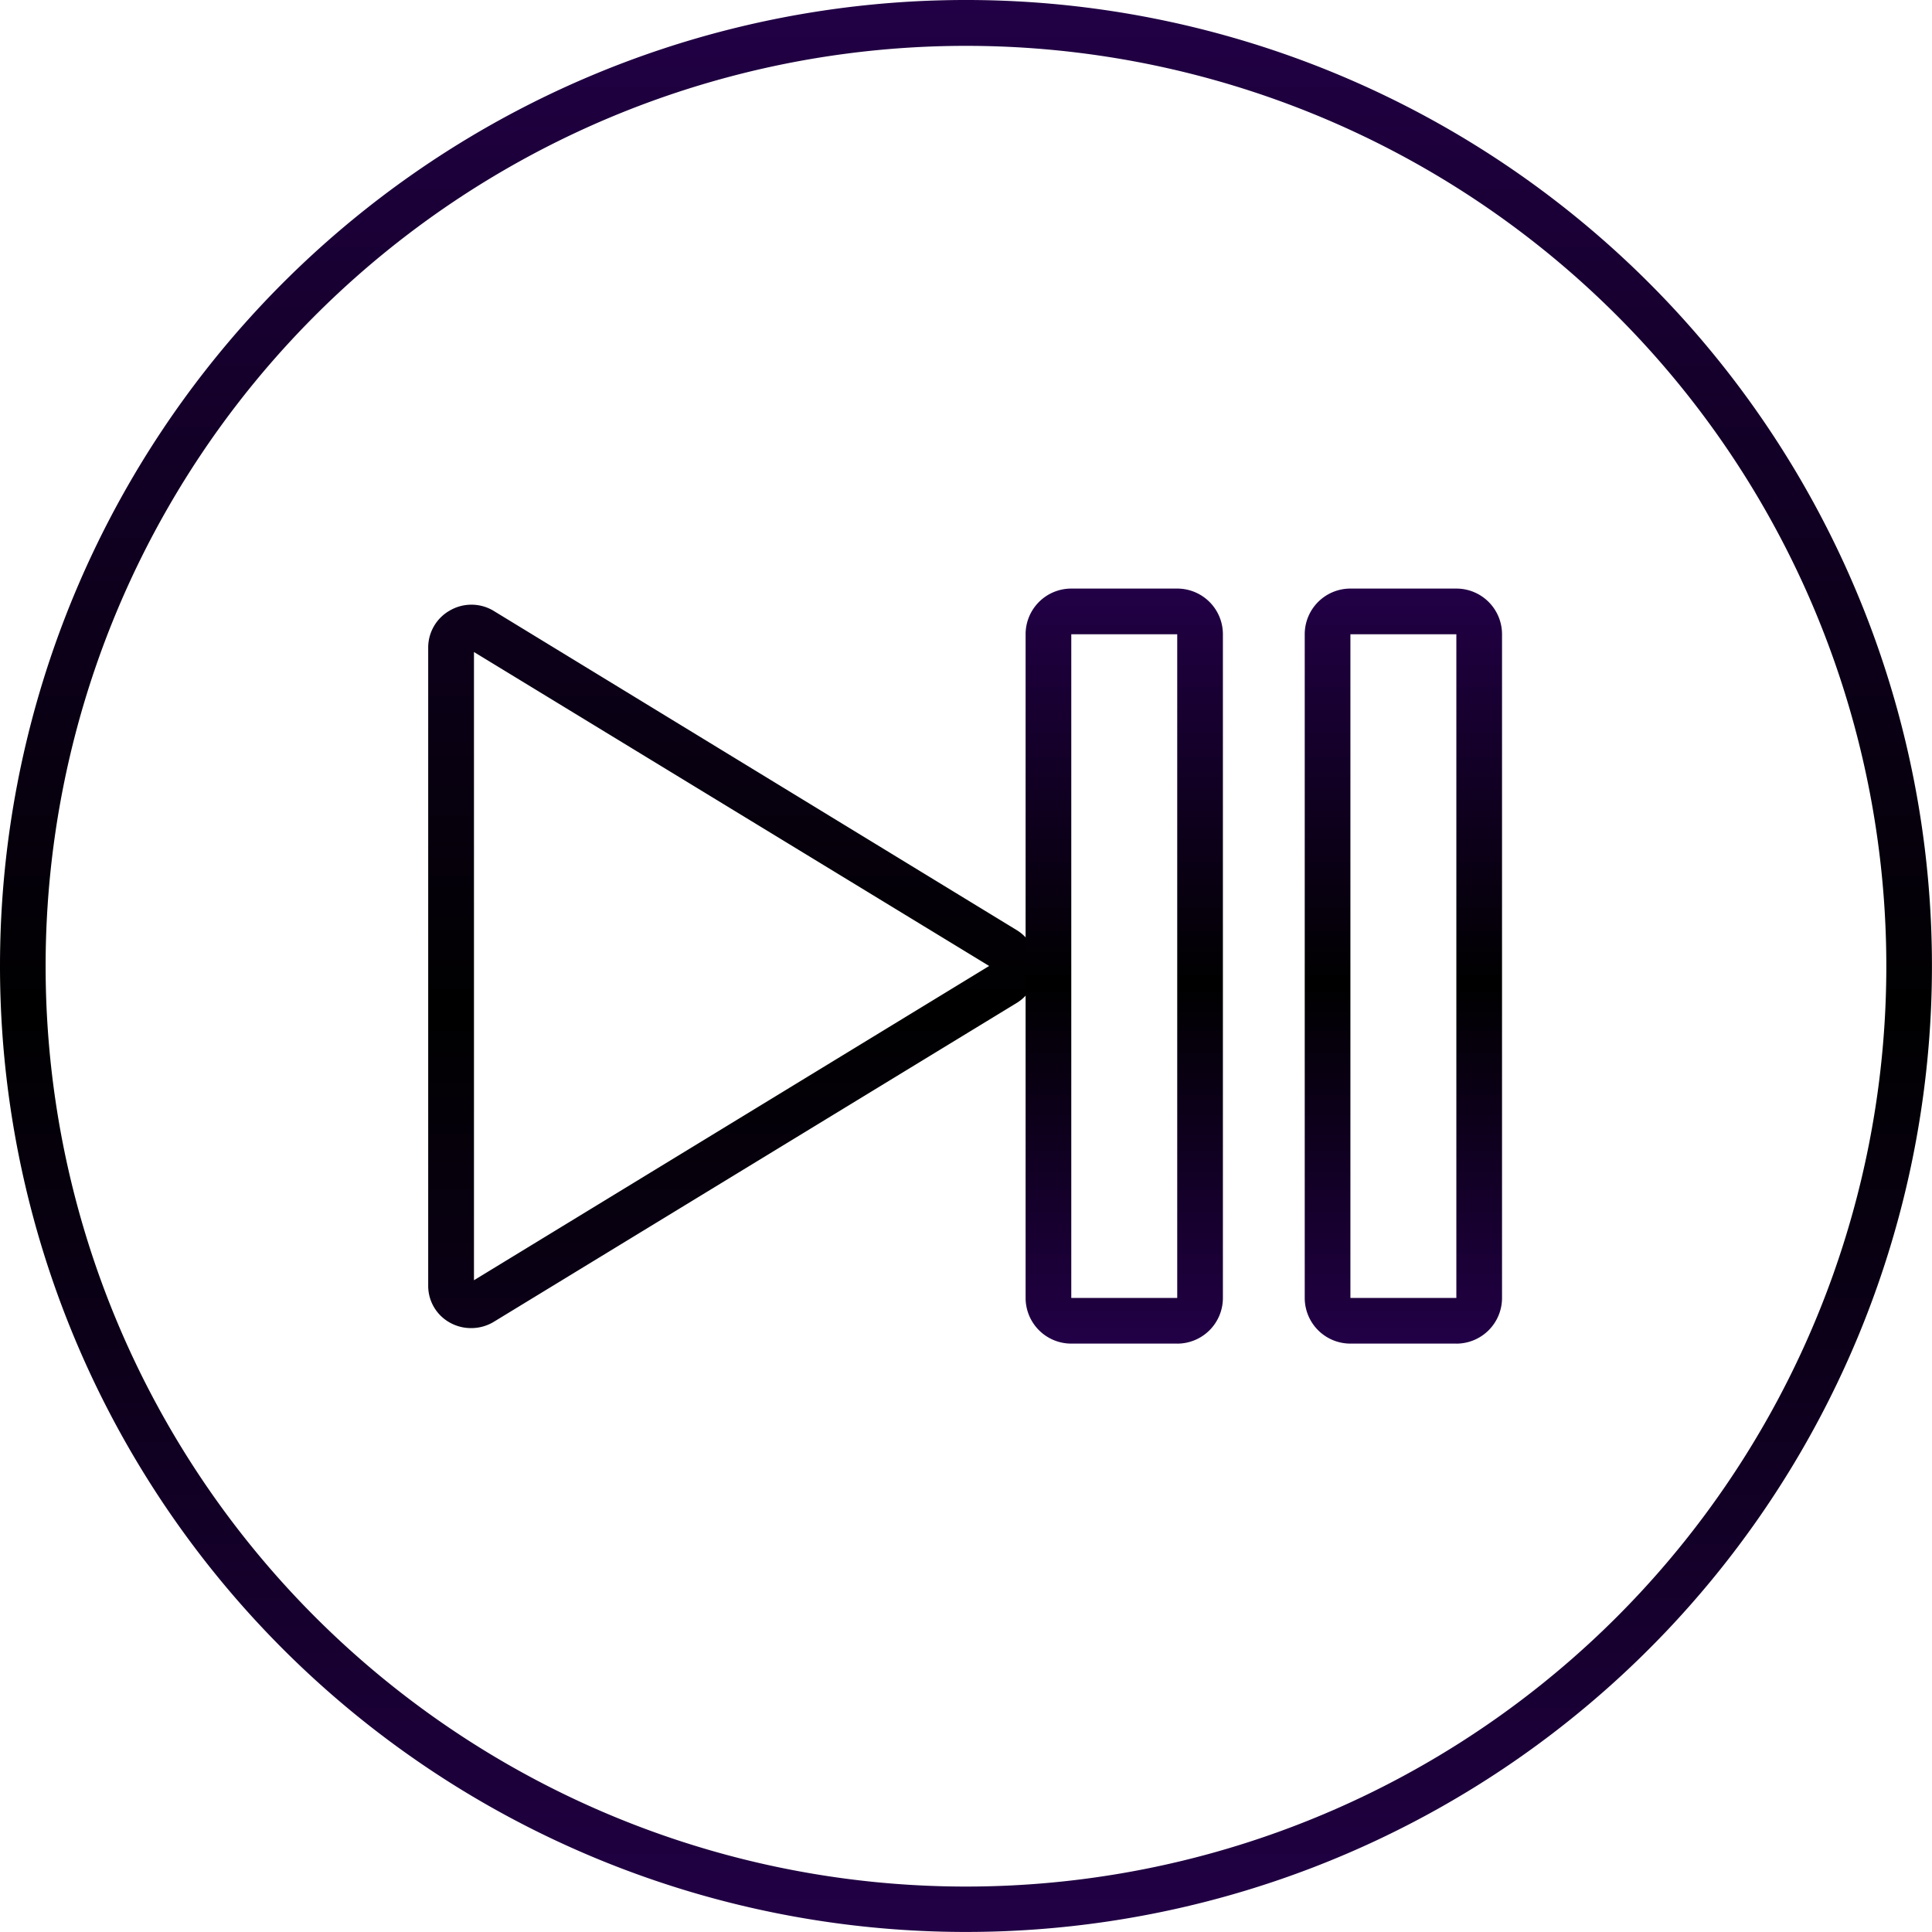
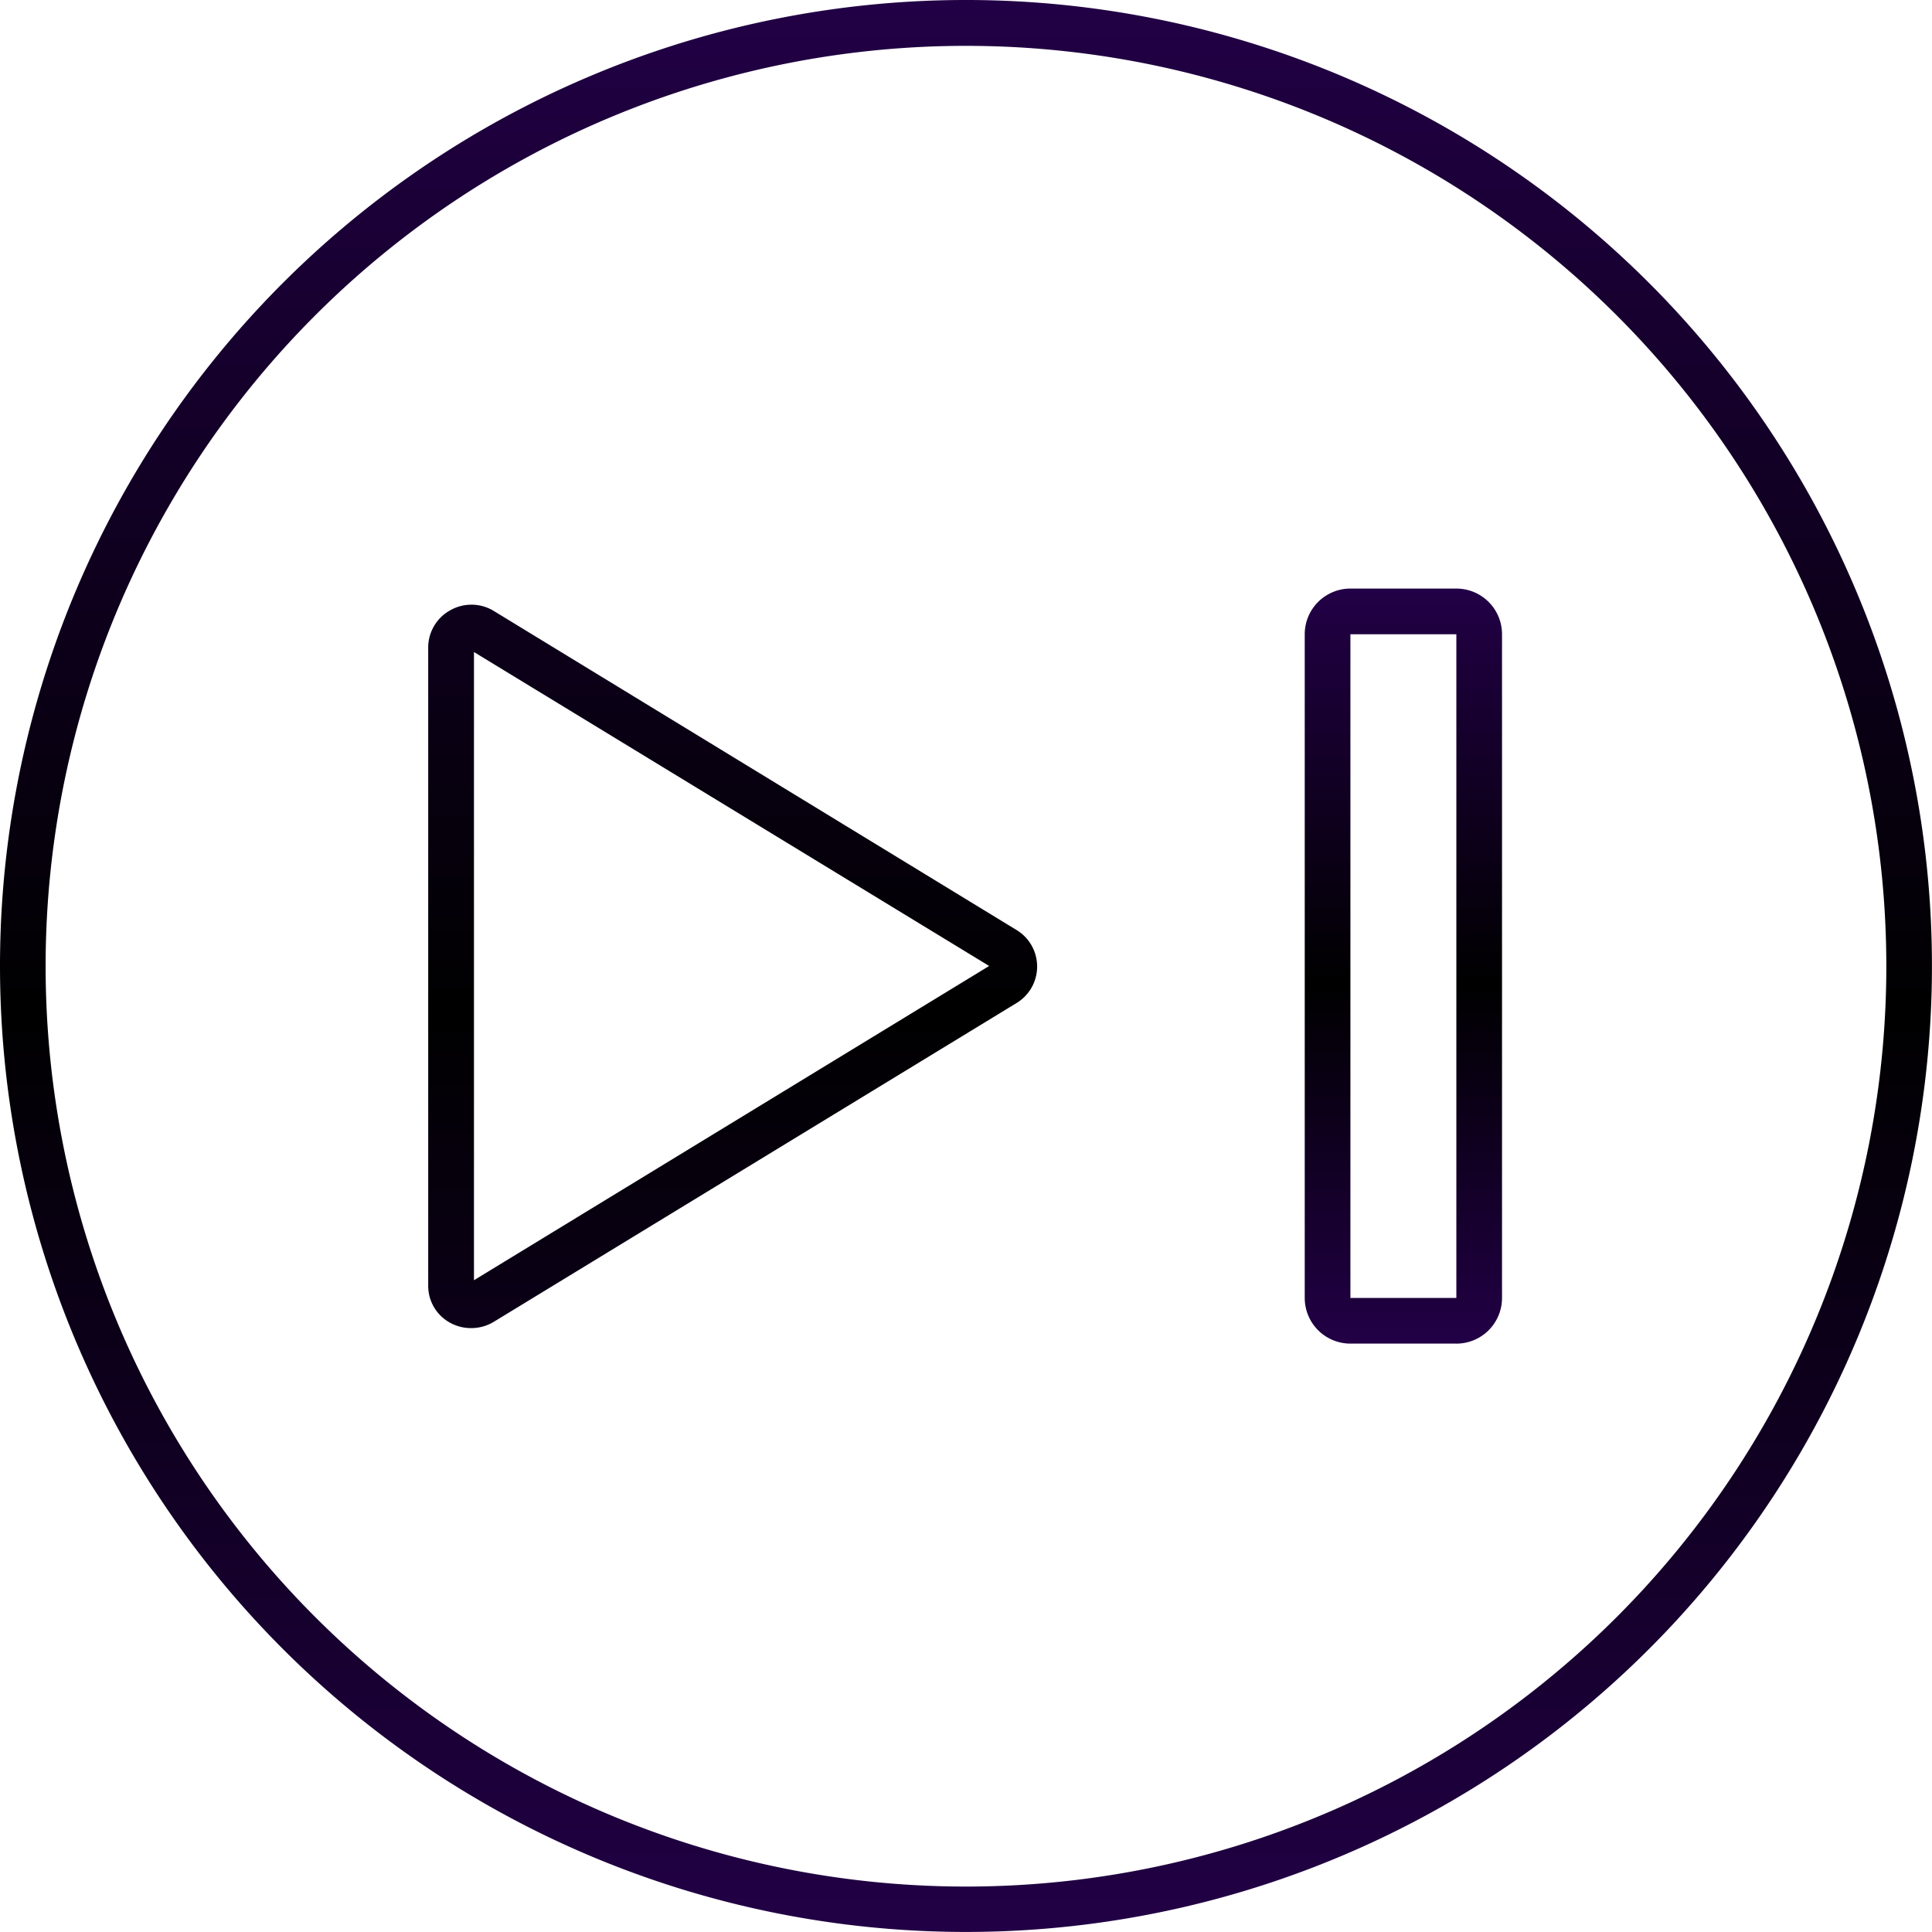
<svg xmlns="http://www.w3.org/2000/svg" width="75.002" height="75.002" viewBox="0 0 75.002 75.002">
  <defs>
    <style>.a{fill:url(#a);}</style>
    <linearGradient id="a" x1="0.5" x2="0.5" y2="1" gradientUnits="objectBoundingBox">
      <stop offset="0" stop-color="#220046" />
      <stop offset="0.523" stop-color="220046" />
      <stop offset="1" stop-color="#220046" />
    </linearGradient>
  </defs>
  <g transform="translate(-304.38 -1868.001)">
    <path class="a" d="M0,37.489A37.5,37.5,0,1,1,37.482,75,37.5,37.5,0,0,1,0,37.489Zm1.771.035A35.729,35.729,0,1,0,37.482,1.78,35.729,35.729,0,0,0,1.771,37.524Zm16.5,14.034a1.673,1.673,0,0,1-.807-.213,1.628,1.628,0,0,1-.841-1.435V25.145a1.651,1.651,0,0,1,.841-1.445,1.669,1.669,0,0,1,1.676,0L39.47,36.108a1.657,1.657,0,0,1,0,2.827L19.163,51.318a1.687,1.687,0,0,1-.87.24ZM18.4,49.7l20-12.2-20-12.188Z" transform="translate(304.38 1868.001)" />
-     <path class="a" d="M56.185,61.721H52.073A1.773,1.773,0,0,1,50.3,59.949V34.183a1.773,1.773,0,0,1,1.773-1.773h4.113a1.773,1.773,0,0,1,1.773,1.773V59.949a1.773,1.773,0,0,1-1.773,1.773ZM52.073,34.183V59.949h4.113V34.183Z" transform="translate(293.895 1858.44)" />
    <path class="a" d="M68.415,61.721H64.3a1.773,1.773,0,0,1-1.773-1.773V34.183A1.773,1.773,0,0,1,64.3,32.41h4.113a1.773,1.773,0,0,1,1.773,1.773V59.949a1.773,1.773,0,0,1-1.773,1.773ZM64.3,34.183V59.949h4.113V34.183Z" transform="translate(292.504 1858.44)" />
  </g>
</svg>